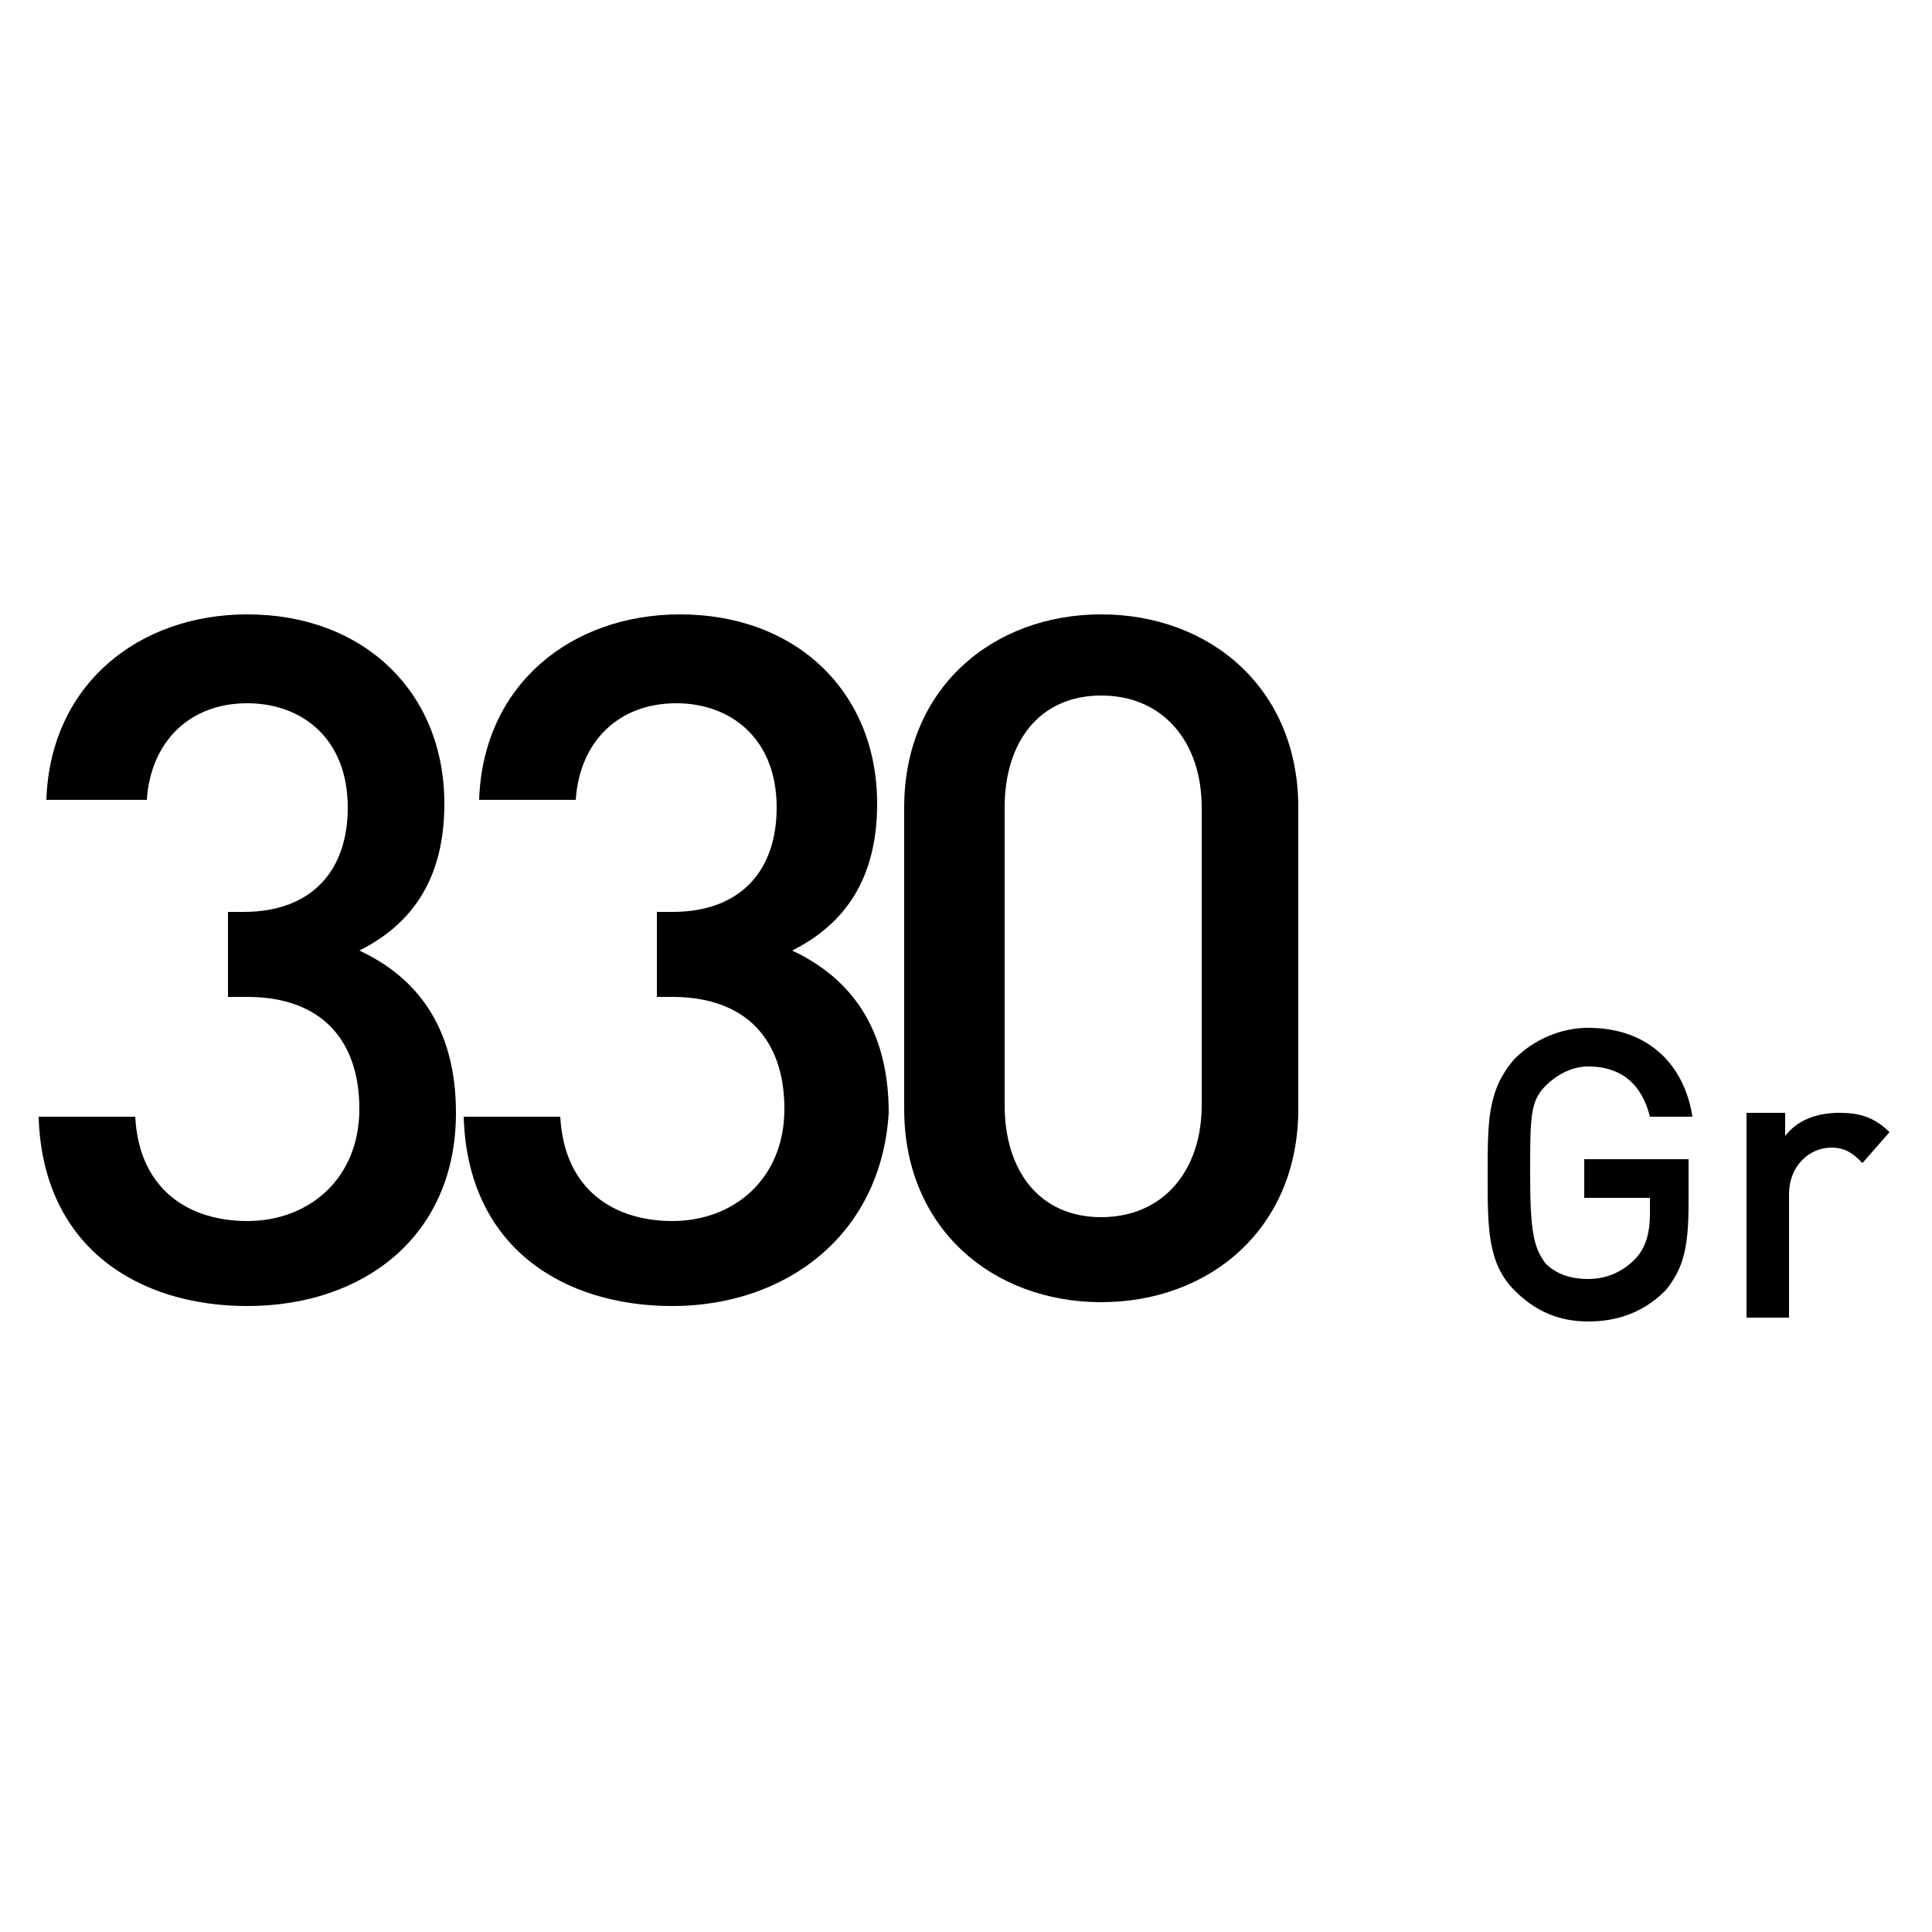
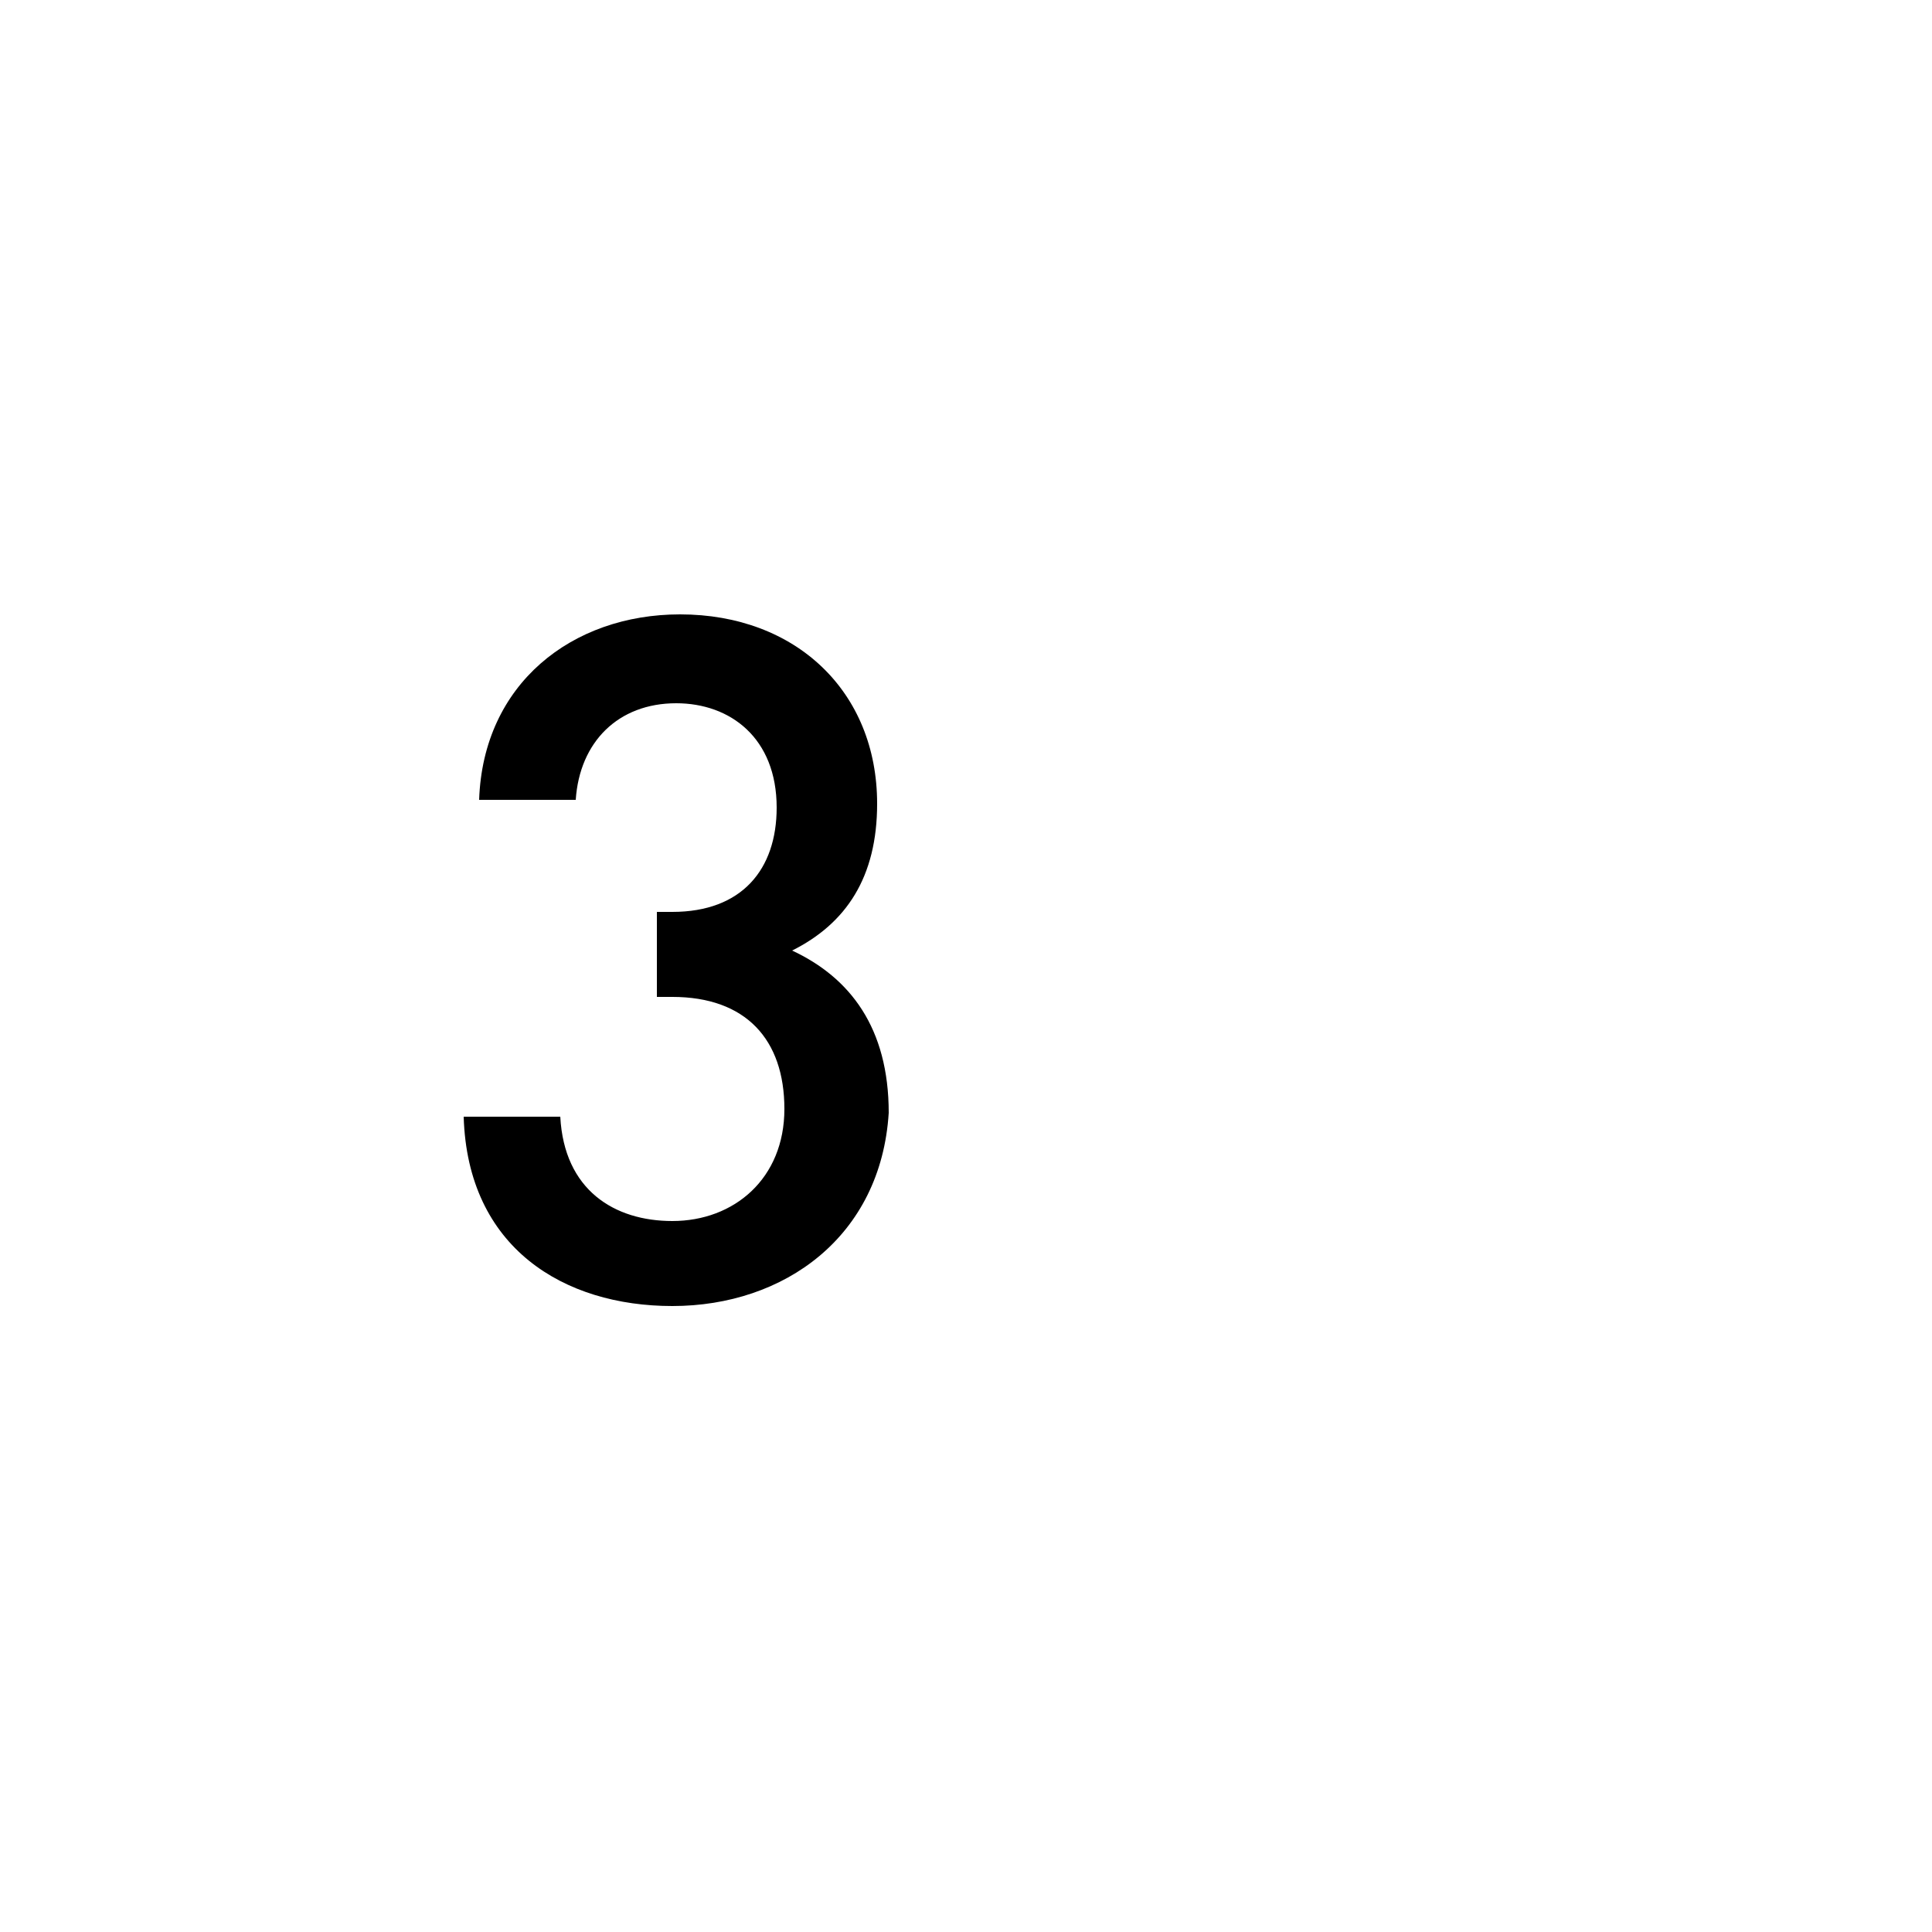
<svg xmlns="http://www.w3.org/2000/svg" version="1.1" id="Calque_1" x="0px" y="0px" viewBox="0 0 50 50" style="enable-background:new 0 0 50 50;" xml:space="preserve">
  <g>
    <g>
-       <path d="M6.4,33.8c-2.8,0-5.3-1.5-5.4-4.9h2.5c0.1,1.9,1.4,2.7,2.9,2.7c1.6,0,2.9-1.1,2.9-2.9c0-1.8-1-2.9-2.9-2.9H5.9v-2.2h0.4    c1.8,0,2.7-1.1,2.7-2.7c0-1.8-1.2-2.7-2.6-2.7c-1.5,0-2.5,1-2.6,2.5H1.2c0.1-3,2.4-4.8,5.2-4.8c3,0,5.1,2,5.1,4.9    c0,1.9-0.8,3.1-2.2,3.8c1.5,0.7,2.5,2,2.5,4.2C11.8,32,9.4,33.8,6.4,33.8z" />
      <path d="M17.4,33.8c-2.8,0-5.3-1.5-5.4-4.9h2.5c0.1,1.9,1.4,2.7,2.9,2.7c1.6,0,2.9-1.1,2.9-2.9c0-1.8-1-2.9-2.9-2.9h-0.4v-2.2h0.4    c1.8,0,2.7-1.1,2.7-2.7c0-1.8-1.2-2.7-2.6-2.7c-1.5,0-2.5,1-2.6,2.5h-2.5c0.1-3,2.4-4.8,5.2-4.8c3,0,5.1,2,5.1,4.9    c0,1.9-0.8,3.1-2.2,3.8c1.5,0.7,2.5,2,2.5,4.2C22.8,32,20.3,33.8,17.4,33.8z" />
-       <path d="M28.5,33.7c-2.8,0-5.1-1.9-5.1-5v-7.8c0-3.1,2.3-5,5.1-5c2.8,0,5.1,1.9,5.1,5v7.8C33.6,31.8,31.3,33.7,28.5,33.7z     M31.1,20.9c0-1.7-1-2.9-2.6-2.9c-1.6,0-2.5,1.2-2.5,2.9v7.7c0,1.7,0.9,2.9,2.5,2.9c1.6,0,2.6-1.2,2.6-2.9V20.9z" />
    </g>
    <g>
-       <path d="M43.1,33.4c-0.6,0.6-1.3,0.8-2,0.8c-0.8,0-1.4-0.3-1.9-0.8c-0.7-0.7-0.7-1.6-0.7-3c0-1.4,0-2.2,0.7-3    c0.5-0.5,1.2-0.8,1.9-0.8c1.6,0,2.5,1,2.7,2.3h-1.1c-0.2-0.8-0.7-1.3-1.6-1.3c-0.4,0-0.8,0.2-1.1,0.5c-0.4,0.4-0.4,0.8-0.4,2.3    c0,1.5,0.1,1.9,0.4,2.3c0.3,0.3,0.7,0.4,1.1,0.4c0.5,0,0.9-0.2,1.2-0.5c0.3-0.3,0.4-0.7,0.4-1.2v-0.4H41v-1h2.7v1.1    C43.7,32.2,43.6,32.8,43.1,33.4z" />
-       <path d="M48.2,30.1c-0.2-0.2-0.4-0.4-0.8-0.4c-0.6,0-1.1,0.5-1.1,1.2v3.2h-1.1v-5.3h1v0.6c0.3-0.4,0.8-0.6,1.4-0.6    c0.5,0,0.9,0.1,1.3,0.5L48.2,30.1z" />
-     </g>
+       </g>
  </g>
</svg>